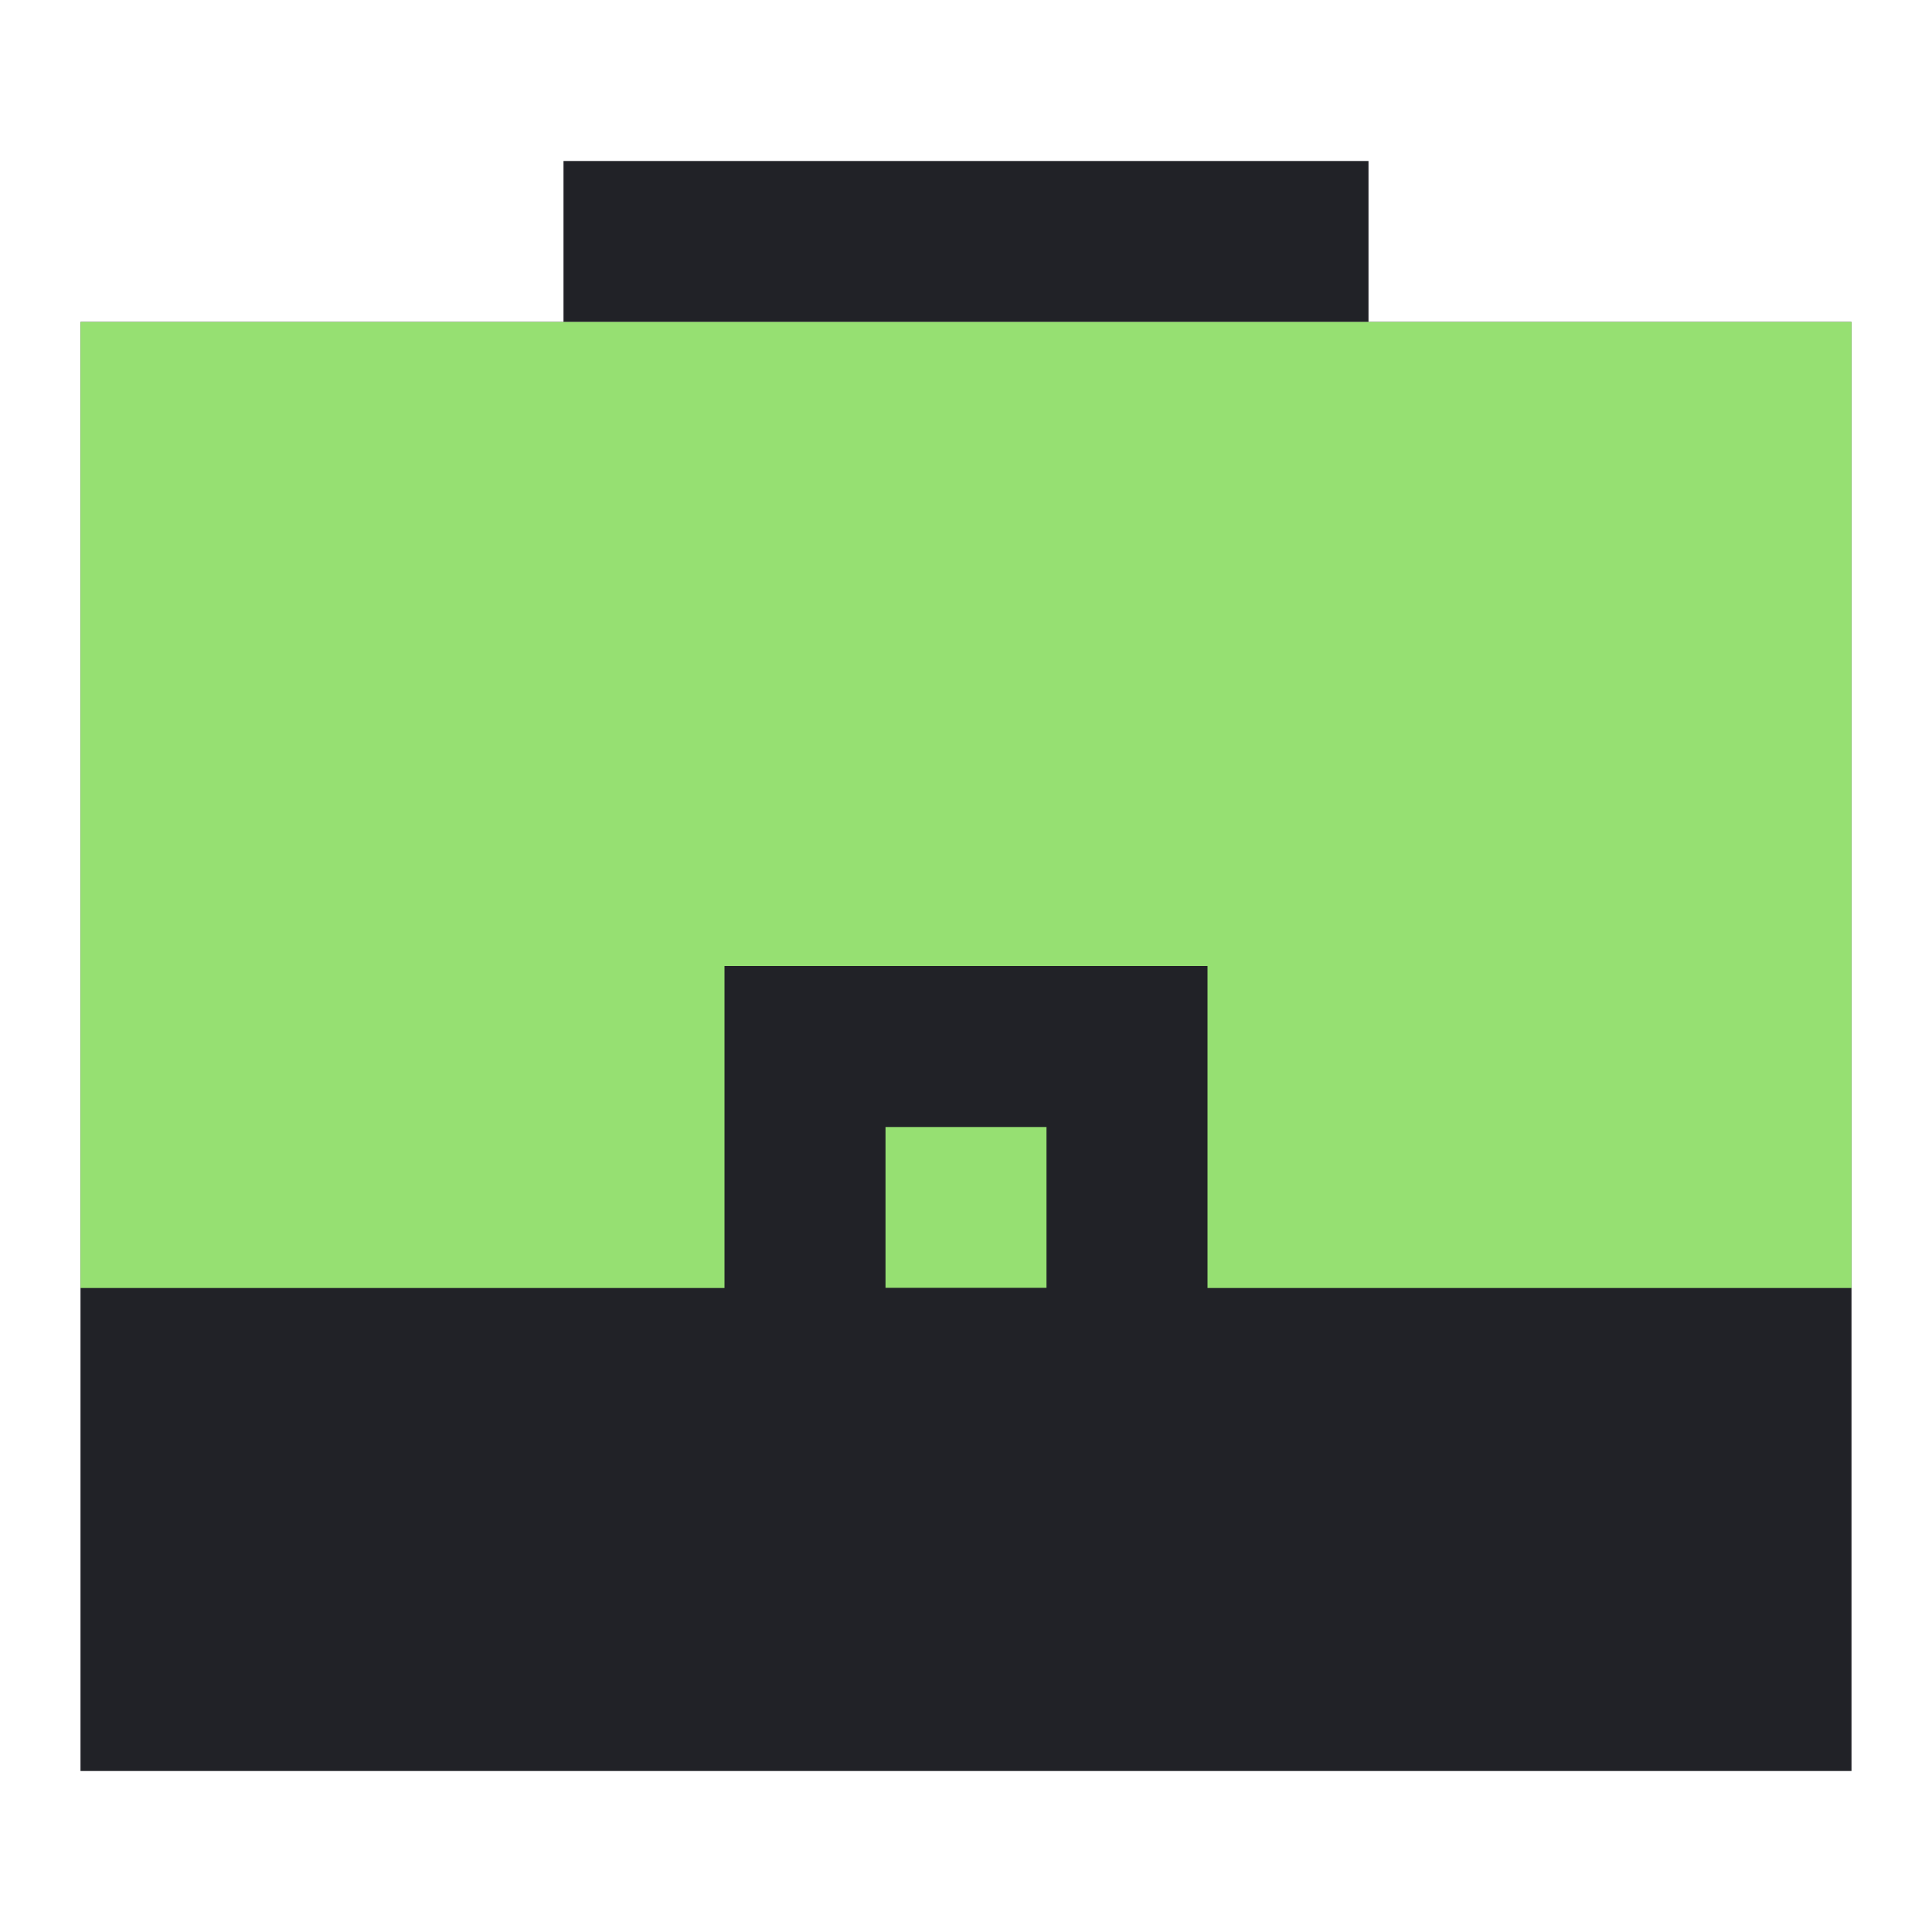
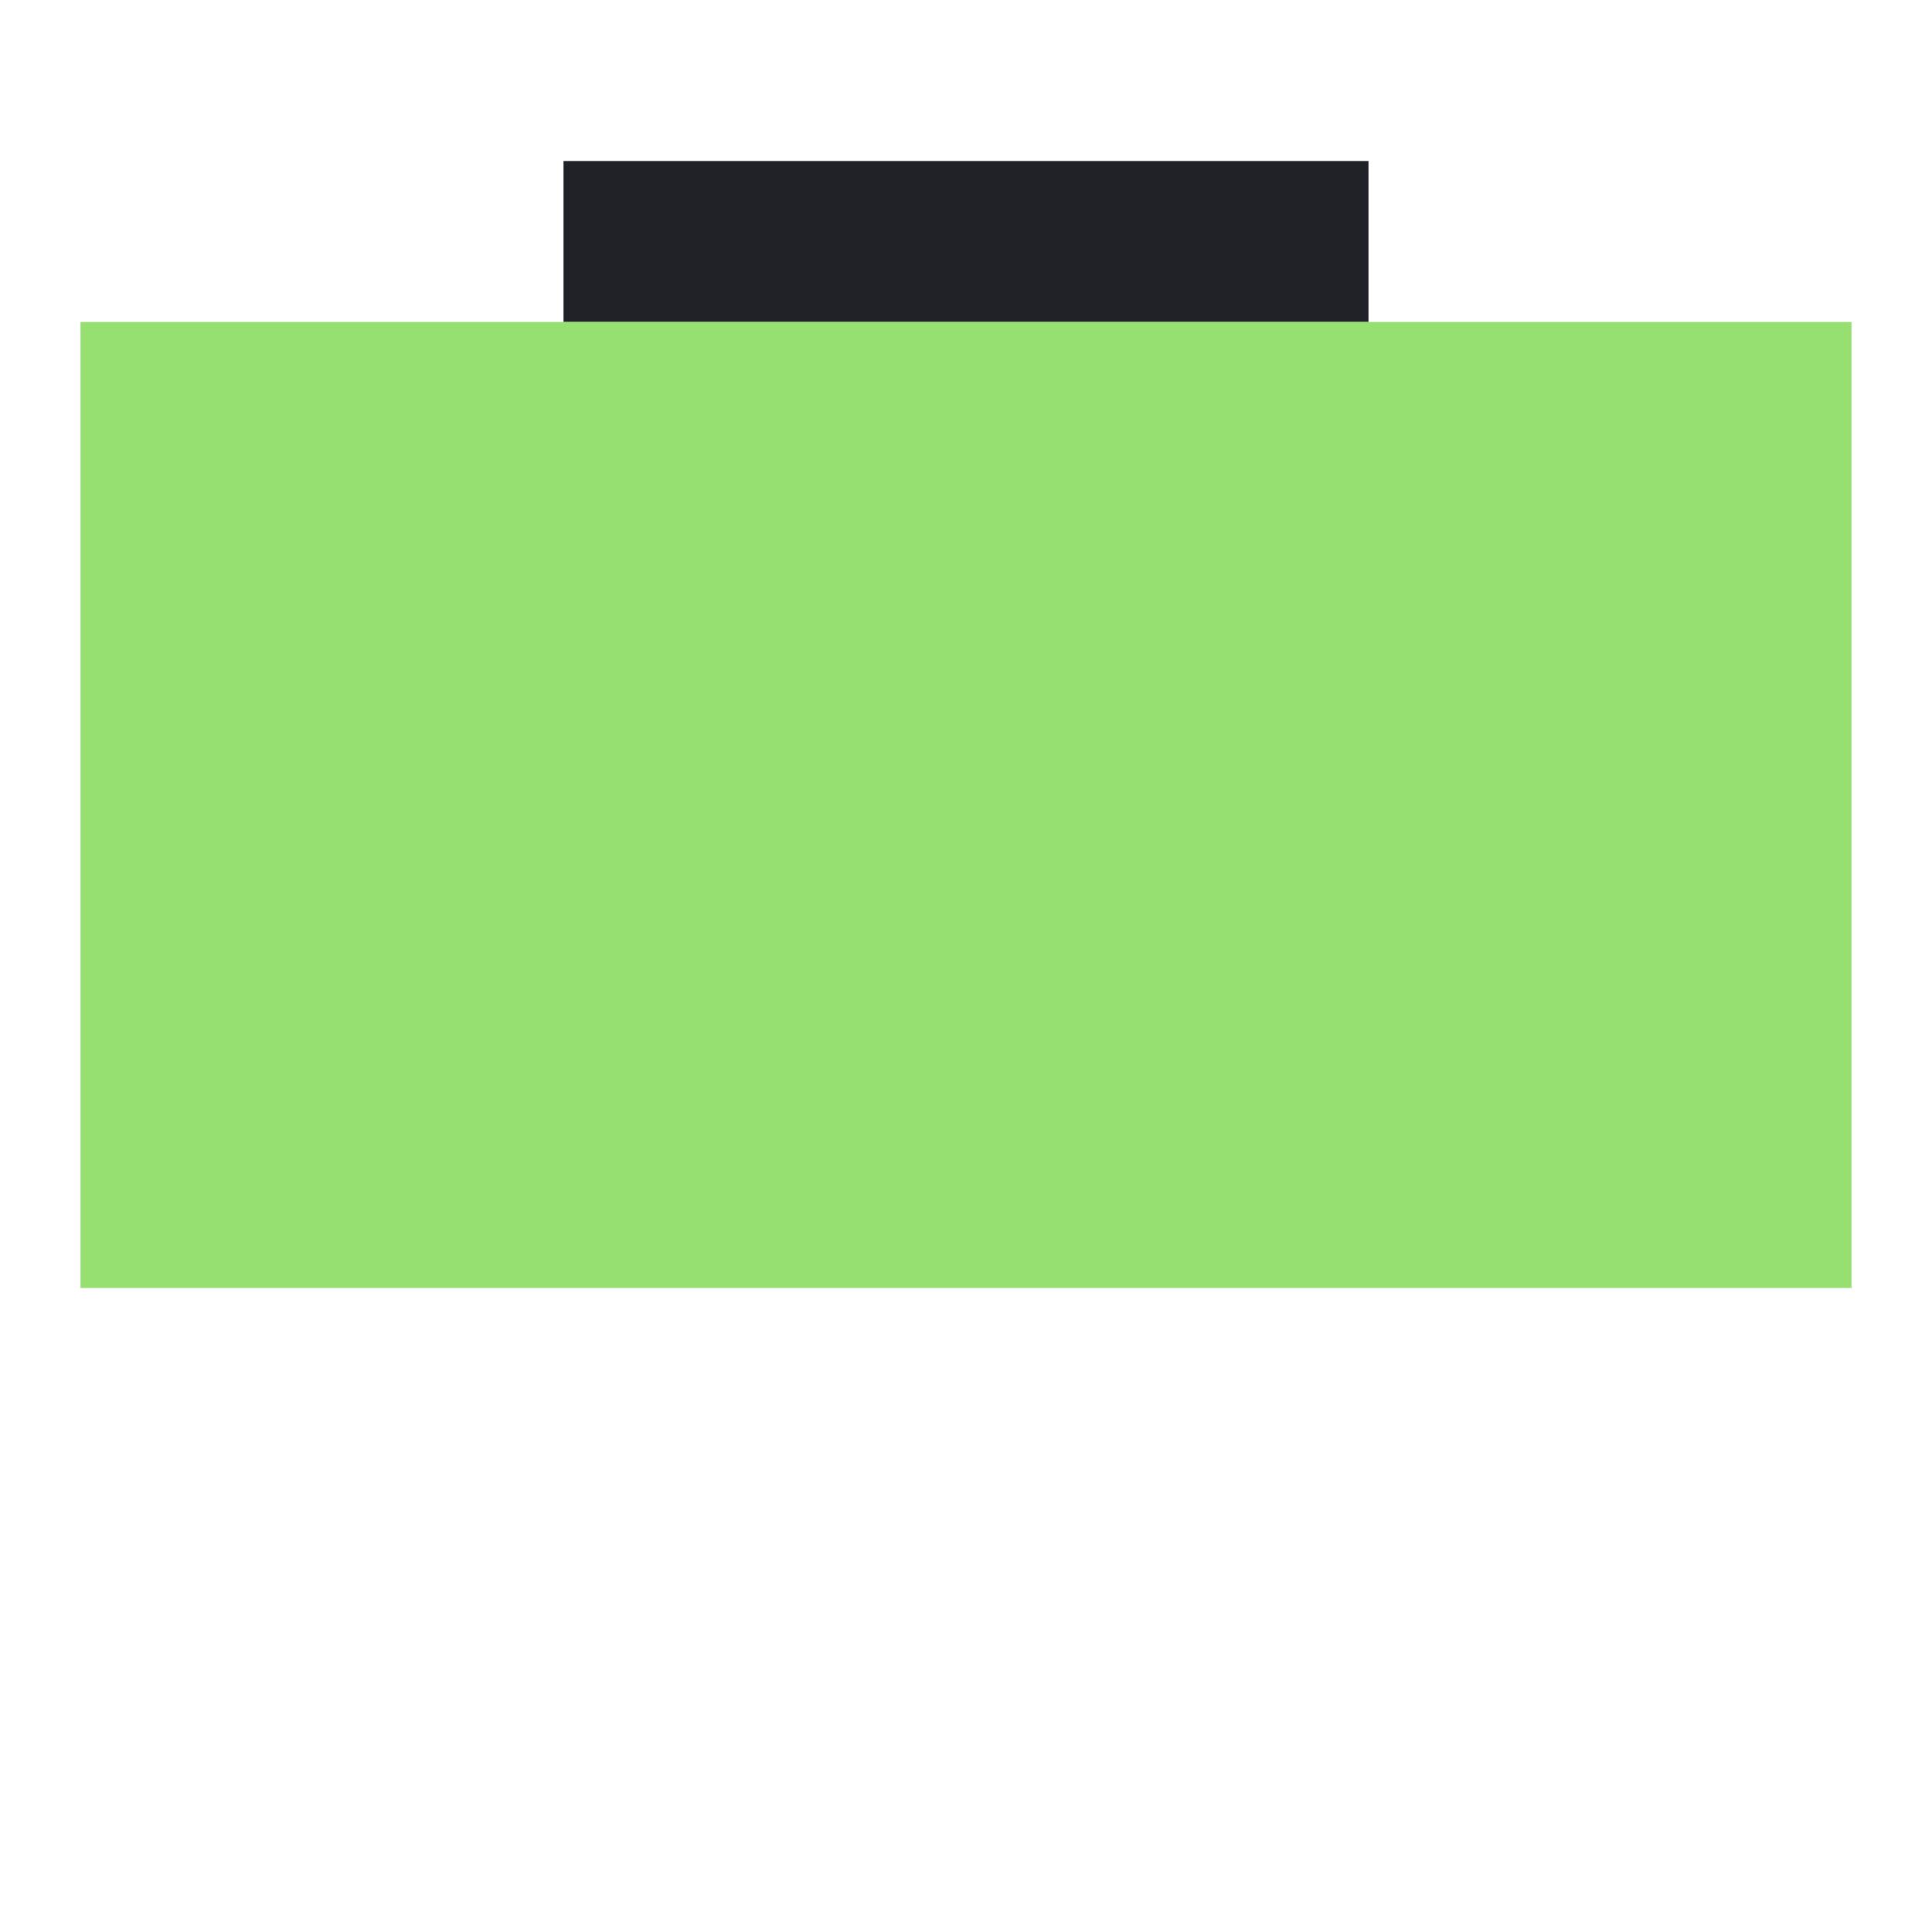
<svg xmlns="http://www.w3.org/2000/svg" width="24" height="24" viewBox="0 0 24 24" fill="none">
-   <path d="M1 4H23V22H1V4Z" fill="#212227" />
-   <path d="M7 2H17V4H7V2Z" fill="#212227" />
+   <path d="M7 2H17V4H7Z" fill="#212227" />
  <path d="M1 4H23V16H1V4Z" fill="#96E072" />
-   <rect x="10" y="13" width="4" height="4" stroke="#212227" stroke-width="2" />
</svg>